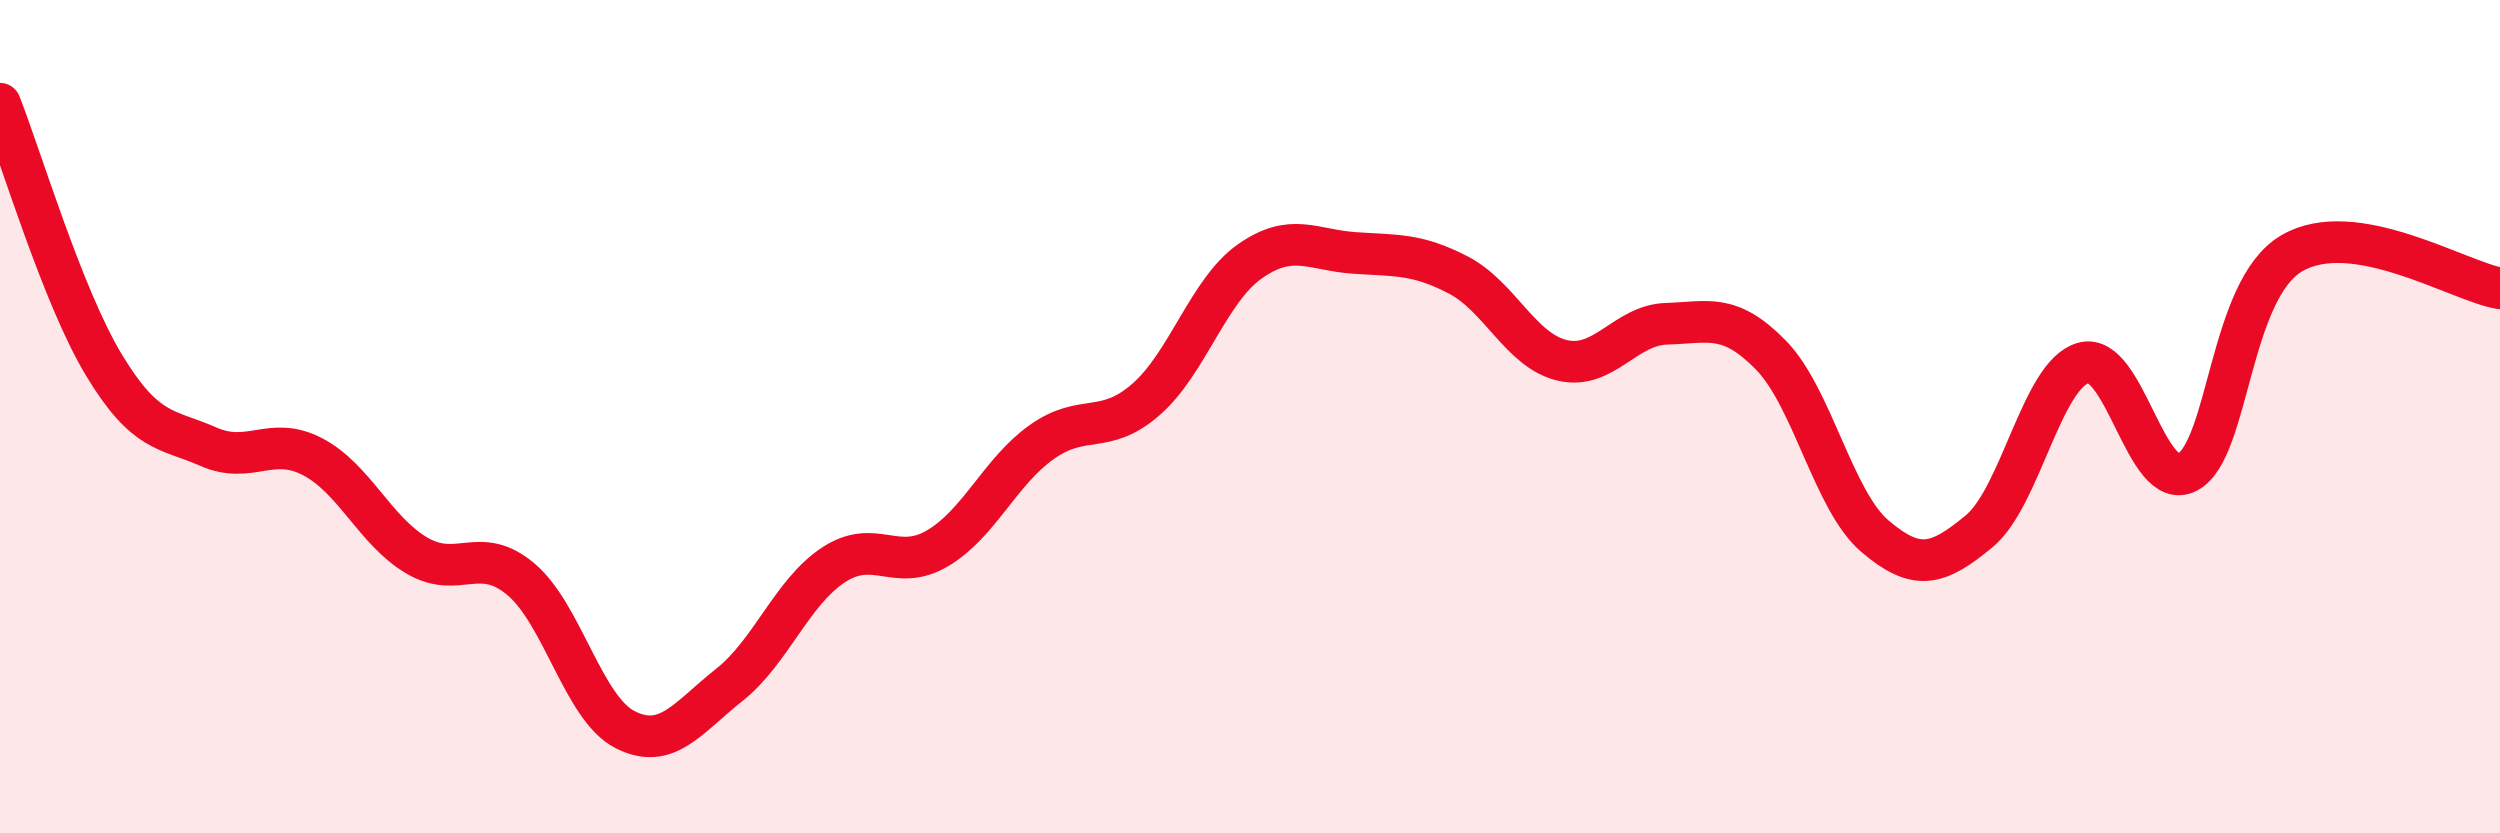
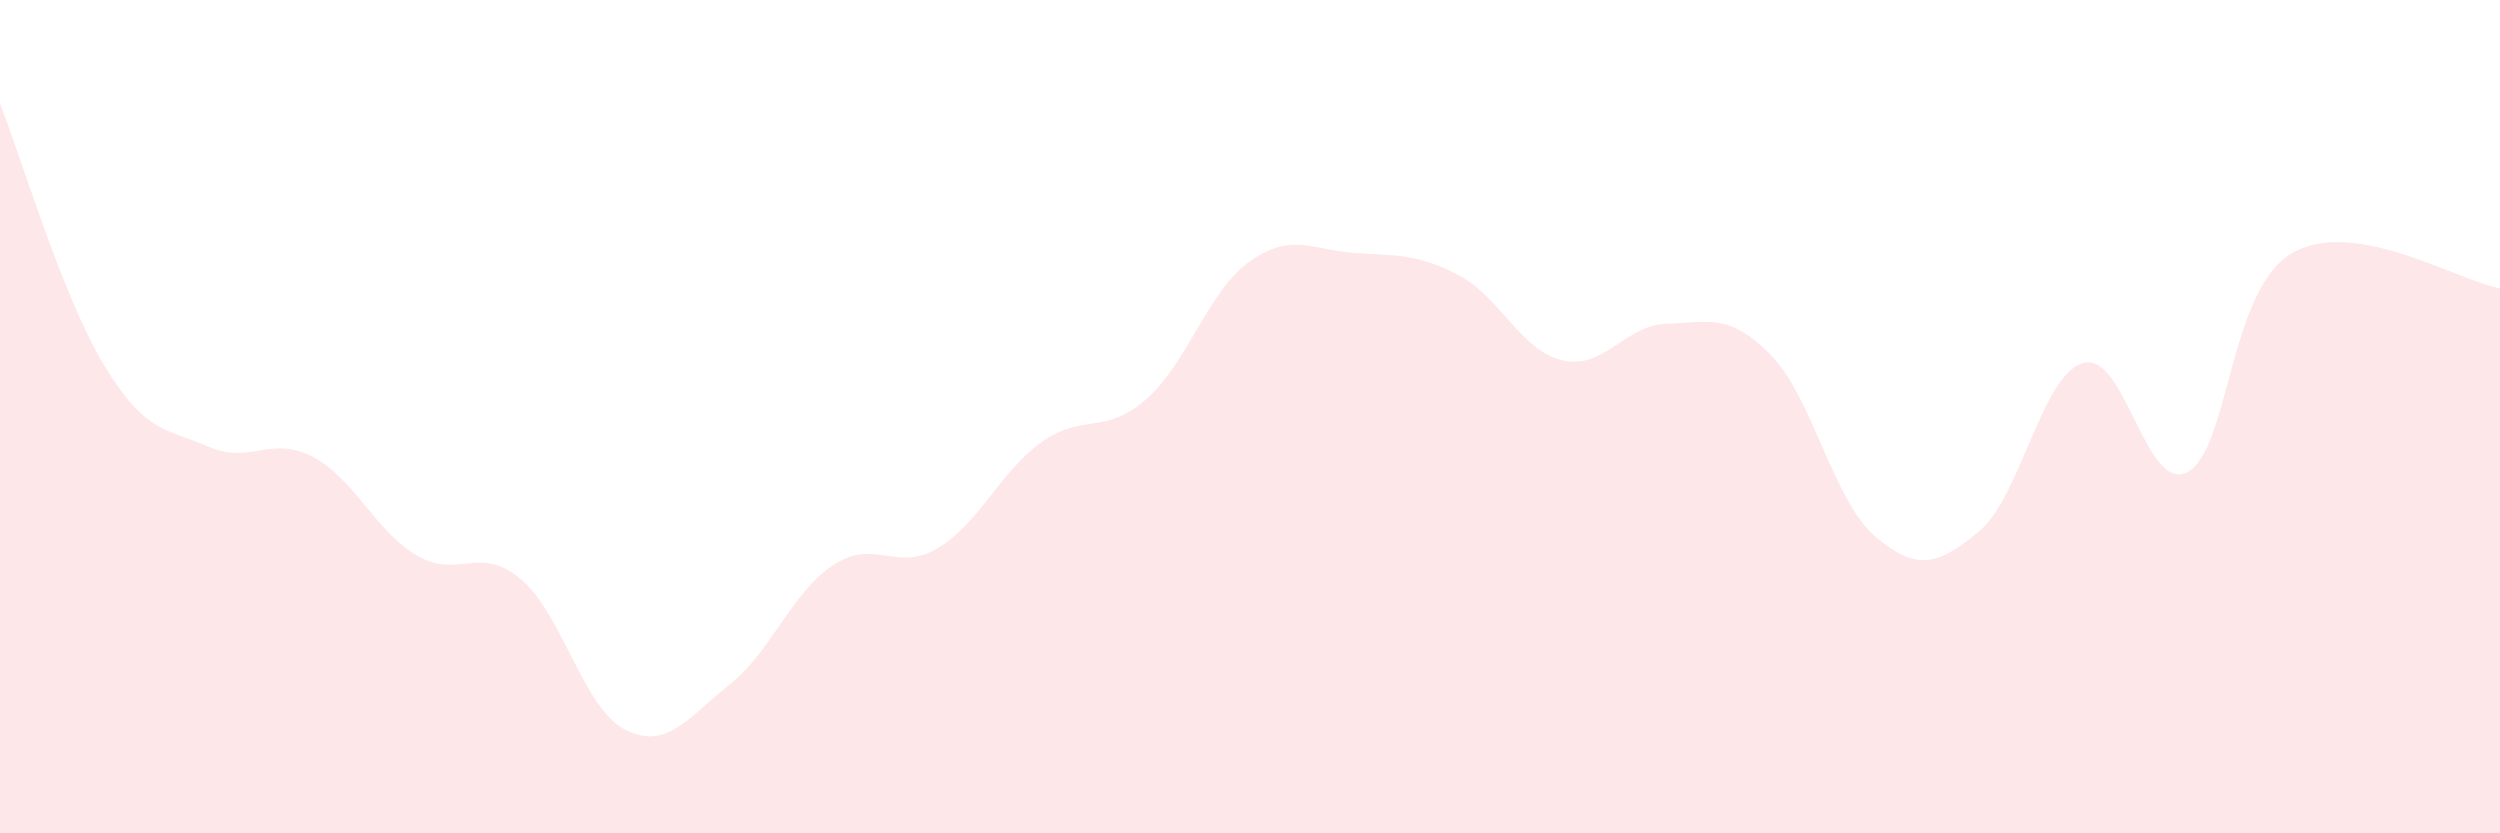
<svg xmlns="http://www.w3.org/2000/svg" width="60" height="20" viewBox="0 0 60 20">
  <path d="M 0,2.49 C 0.5,3.75 1.5,7.12 2.5,8.77 C 3.5,10.42 4,10.28 5,10.72 C 6,11.16 6.5,10.44 7.5,10.96 C 8.5,11.48 9,12.74 10,13.33 C 11,13.92 11.5,13.06 12.5,13.9 C 13.5,14.74 14,17 15,17.51 C 16,18.02 16.5,17.23 17.5,16.44 C 18.5,15.65 19,14.22 20,13.56 C 21,12.9 21.5,13.75 22.5,13.16 C 23.5,12.57 24,11.32 25,10.61 C 26,9.9 26.5,10.46 27.5,9.59 C 28.5,8.72 29,6.97 30,6.27 C 31,5.57 31.5,6 32.5,6.07 C 33.5,6.14 34,6.08 35,6.6 C 36,7.12 36.5,8.42 37.5,8.65 C 38.5,8.88 39,7.8 40,7.77 C 41,7.74 41.5,7.5 42.5,8.52 C 43.5,9.54 44,12.02 45,12.87 C 46,13.72 46.5,13.58 47.5,12.75 C 48.5,11.92 49,8.99 50,8.71 C 51,8.43 51.5,11.86 52.5,11.33 C 53.5,10.8 53.5,6.96 55,6.08 C 56.5,5.2 59,6.75 60,6.92L60 20L0 20Z" fill="#EB0A25" opacity="0.1" stroke-linecap="round" stroke-linejoin="round" />
-   <path d="M 0,2.49 C 0.5,3.75 1.5,7.12 2.5,8.77 C 3.5,10.42 4,10.28 5,10.72 C 6,11.16 6.5,10.44 7.5,10.96 C 8.5,11.48 9,12.74 10,13.33 C 11,13.92 11.5,13.06 12.5,13.9 C 13.5,14.74 14,17 15,17.51 C 16,18.02 16.5,17.23 17.5,16.44 C 18.5,15.65 19,14.22 20,13.56 C 21,12.9 21.5,13.75 22.5,13.16 C 23.5,12.57 24,11.32 25,10.61 C 26,9.9 26.5,10.46 27.5,9.59 C 28.5,8.72 29,6.97 30,6.27 C 31,5.57 31.5,6 32.5,6.07 C 33.5,6.14 34,6.08 35,6.6 C 36,7.12 36.5,8.42 37.5,8.65 C 38.5,8.88 39,7.8 40,7.77 C 41,7.74 41.5,7.5 42.5,8.52 C 43.5,9.54 44,12.02 45,12.87 C 46,13.72 46.5,13.58 47.5,12.75 C 48.5,11.92 49,8.99 50,8.71 C 51,8.43 51.5,11.86 52.5,11.33 C 53.5,10.8 53.5,6.96 55,6.08 C 56.5,5.2 59,6.75 60,6.92" stroke="#EB0A25" stroke-width="1" fill="none" stroke-linecap="round" stroke-linejoin="round" />
</svg>